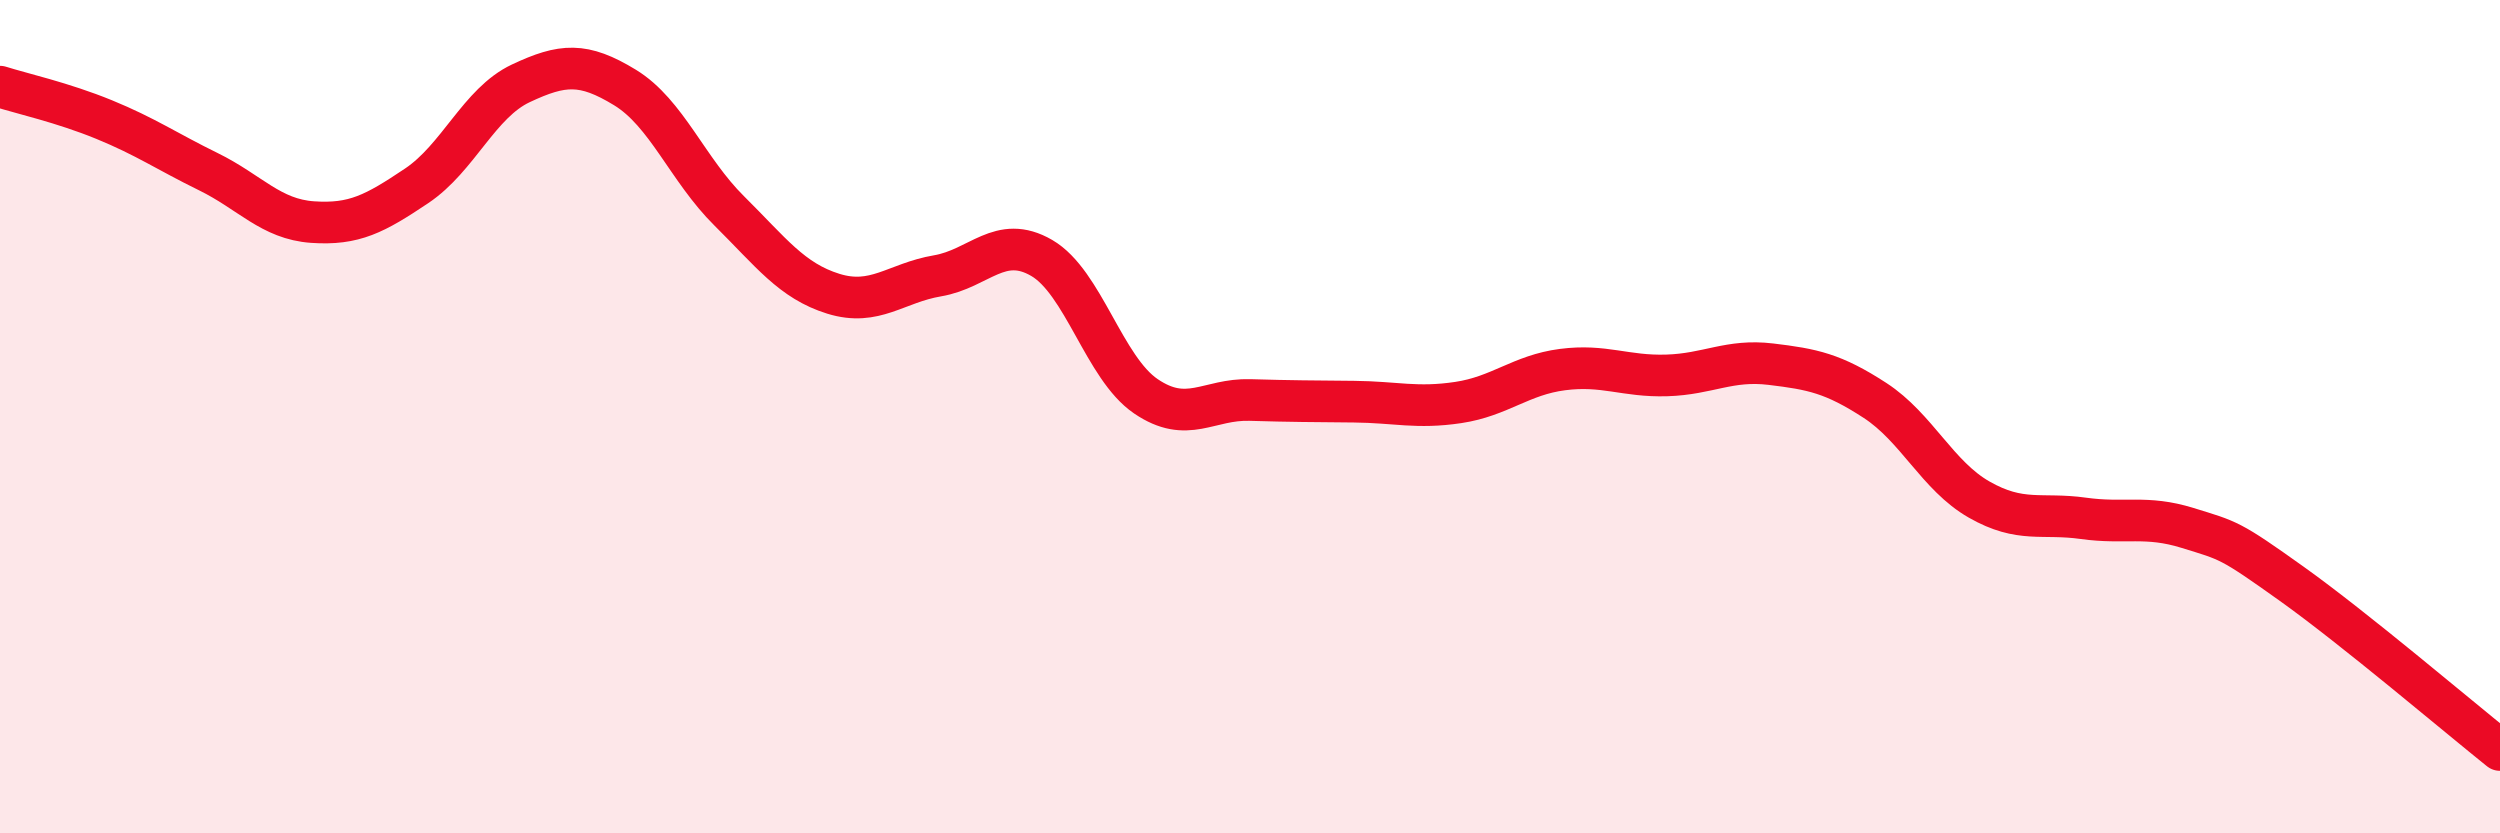
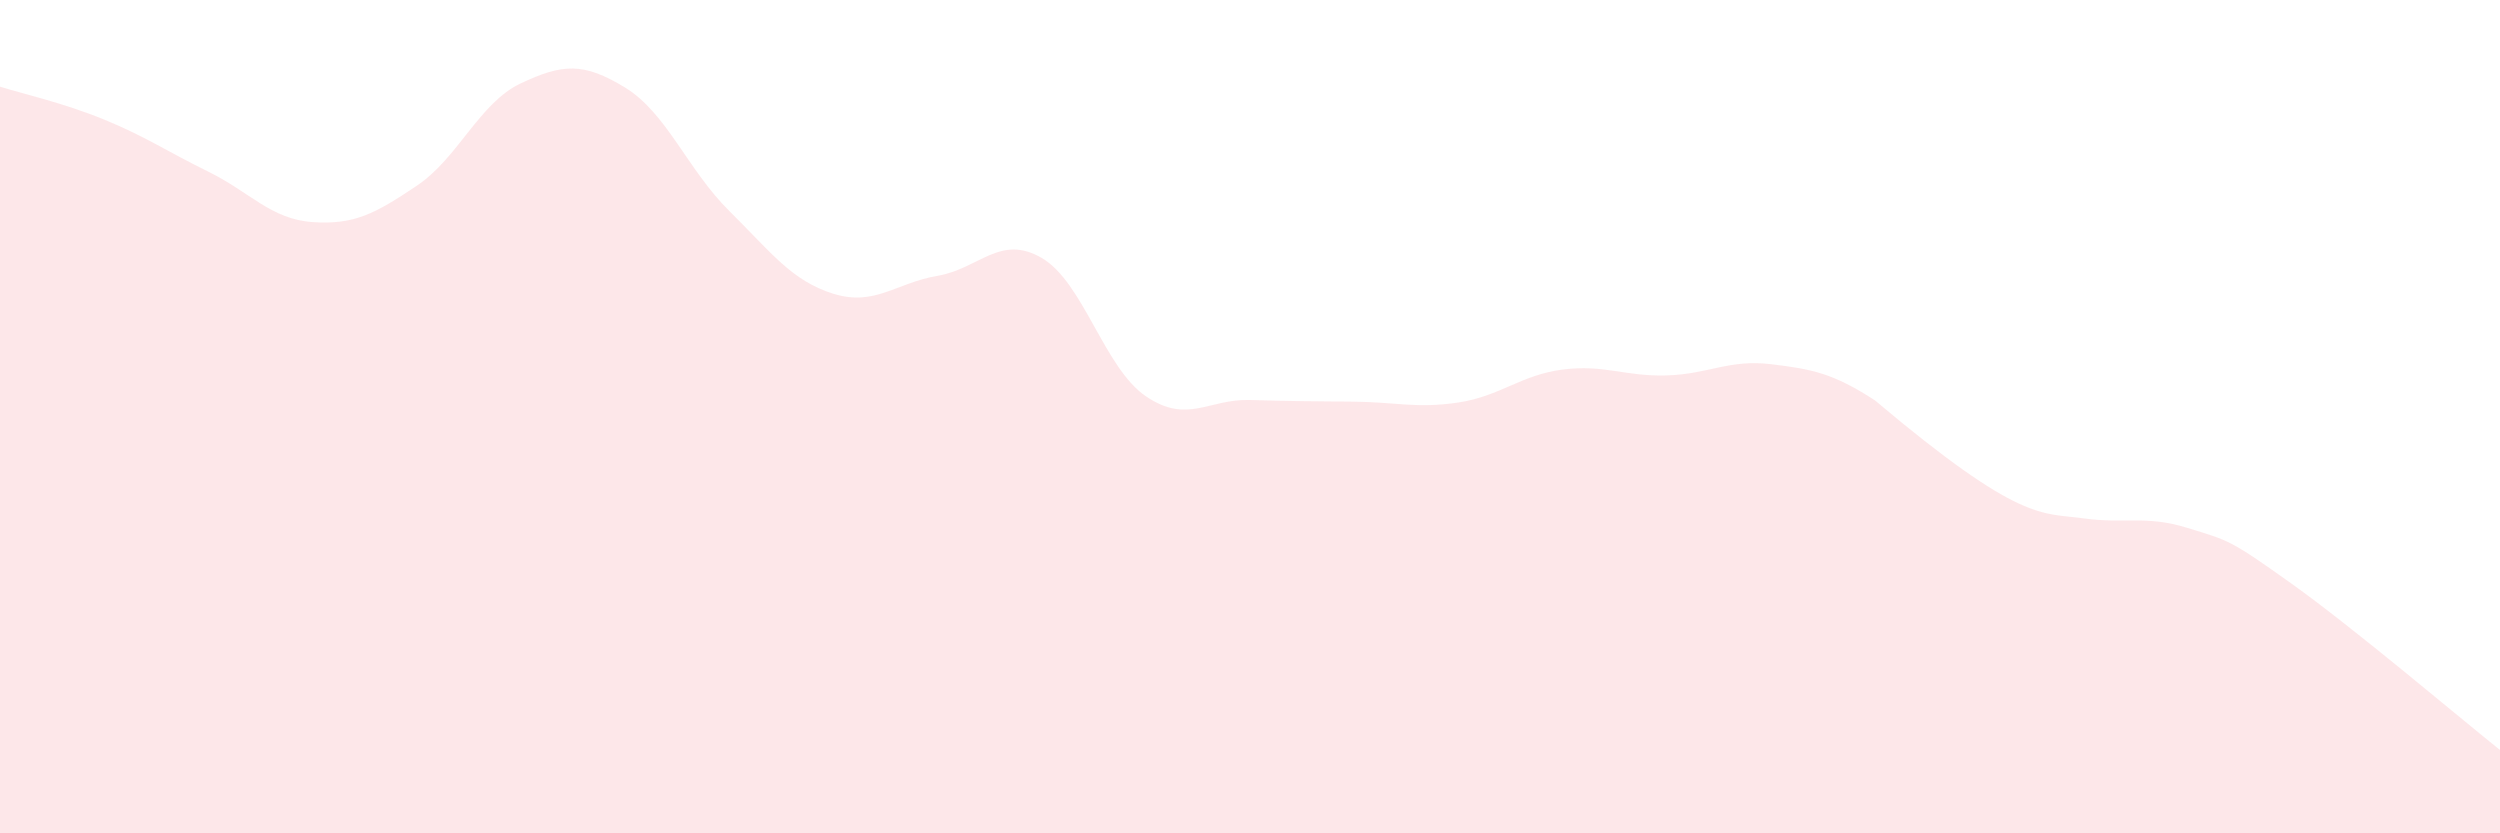
<svg xmlns="http://www.w3.org/2000/svg" width="60" height="20" viewBox="0 0 60 20">
-   <path d="M 0,2.08 C 0.5,2.24 1.5,2.46 2.5,2.87 C 3.5,3.28 4,3.63 5,4.12 C 6,4.61 6.5,5.26 7.5,5.33 C 8.5,5.4 9,5.13 10,4.46 C 11,3.79 11.5,2.47 12.5,2 C 13.5,1.53 14,1.49 15,2.1 C 16,2.71 16.5,4.07 17.5,5.06 C 18.5,6.05 19,6.74 20,7.05 C 21,7.36 21.5,6.79 22.5,6.62 C 23.5,6.45 24,5.61 25,6.19 C 26,6.77 26.5,8.83 27.5,9.51 C 28.5,10.19 29,9.57 30,9.6 C 31,9.63 31.5,9.63 32.5,9.64 C 33.5,9.65 34,9.81 35,9.66 C 36,9.51 36.5,9 37.5,8.87 C 38.5,8.74 39,9.04 40,9.01 C 41,8.98 41.5,8.62 42.5,8.74 C 43.5,8.86 44,8.96 45,9.61 C 46,10.26 46.5,11.42 47.5,11.99 C 48.5,12.56 49,12.3 50,12.44 C 51,12.58 51.5,12.36 52.5,12.67 C 53.5,12.98 53.5,12.94 55,14.01 C 56.5,15.08 59,17.2 60,18L60 20L0 20Z" fill="#EB0A25" opacity="0.1" stroke-linecap="round" stroke-linejoin="round" />
-   <path d="M 0,2.08 C 0.5,2.24 1.5,2.46 2.5,2.87 C 3.5,3.28 4,3.63 5,4.12 C 6,4.61 6.5,5.26 7.5,5.33 C 8.5,5.4 9,5.13 10,4.46 C 11,3.79 11.5,2.47 12.5,2 C 13.5,1.53 14,1.49 15,2.1 C 16,2.71 16.5,4.07 17.5,5.06 C 18.5,6.05 19,6.74 20,7.05 C 21,7.36 21.5,6.79 22.5,6.62 C 23.5,6.45 24,5.61 25,6.19 C 26,6.77 26.5,8.83 27.5,9.51 C 28.5,10.19 29,9.57 30,9.6 C 31,9.63 31.5,9.63 32.5,9.64 C 33.5,9.65 34,9.81 35,9.66 C 36,9.51 36.5,9 37.5,8.87 C 38.5,8.74 39,9.04 40,9.01 C 41,8.98 41.5,8.62 42.5,8.74 C 43.5,8.86 44,8.96 45,9.61 C 46,10.26 46.5,11.42 47.5,11.99 C 48.5,12.56 49,12.3 50,12.44 C 51,12.58 51.5,12.36 52.5,12.67 C 53.5,12.98 53.5,12.94 55,14.01 C 56.5,15.08 59,17.2 60,18" stroke="#EB0A25" stroke-width="1" fill="none" stroke-linecap="round" stroke-linejoin="round" />
+   <path d="M 0,2.08 C 0.5,2.24 1.5,2.46 2.5,2.87 C 3.5,3.28 4,3.63 5,4.12 C 6,4.61 6.5,5.26 7.5,5.33 C 8.5,5.4 9,5.13 10,4.46 C 11,3.79 11.5,2.47 12.5,2 C 13.5,1.53 14,1.49 15,2.1 C 16,2.71 16.5,4.07 17.5,5.06 C 18.5,6.05 19,6.74 20,7.05 C 21,7.36 21.5,6.79 22.5,6.62 C 23.5,6.45 24,5.61 25,6.19 C 26,6.77 26.5,8.83 27.5,9.51 C 28.5,10.19 29,9.57 30,9.6 C 31,9.63 31.5,9.63 32.5,9.64 C 33.5,9.65 34,9.81 35,9.66 C 36,9.51 36.5,9 37.5,8.87 C 38.5,8.74 39,9.04 40,9.01 C 41,8.98 41.5,8.62 42.5,8.74 C 43.5,8.86 44,8.96 45,9.61 C 48.5,12.56 49,12.3 50,12.44 C 51,12.58 51.5,12.36 52.5,12.67 C 53.5,12.98 53.5,12.94 55,14.01 C 56.5,15.08 59,17.2 60,18L60 20L0 20Z" fill="#EB0A25" opacity="0.1" stroke-linecap="round" stroke-linejoin="round" />
</svg>